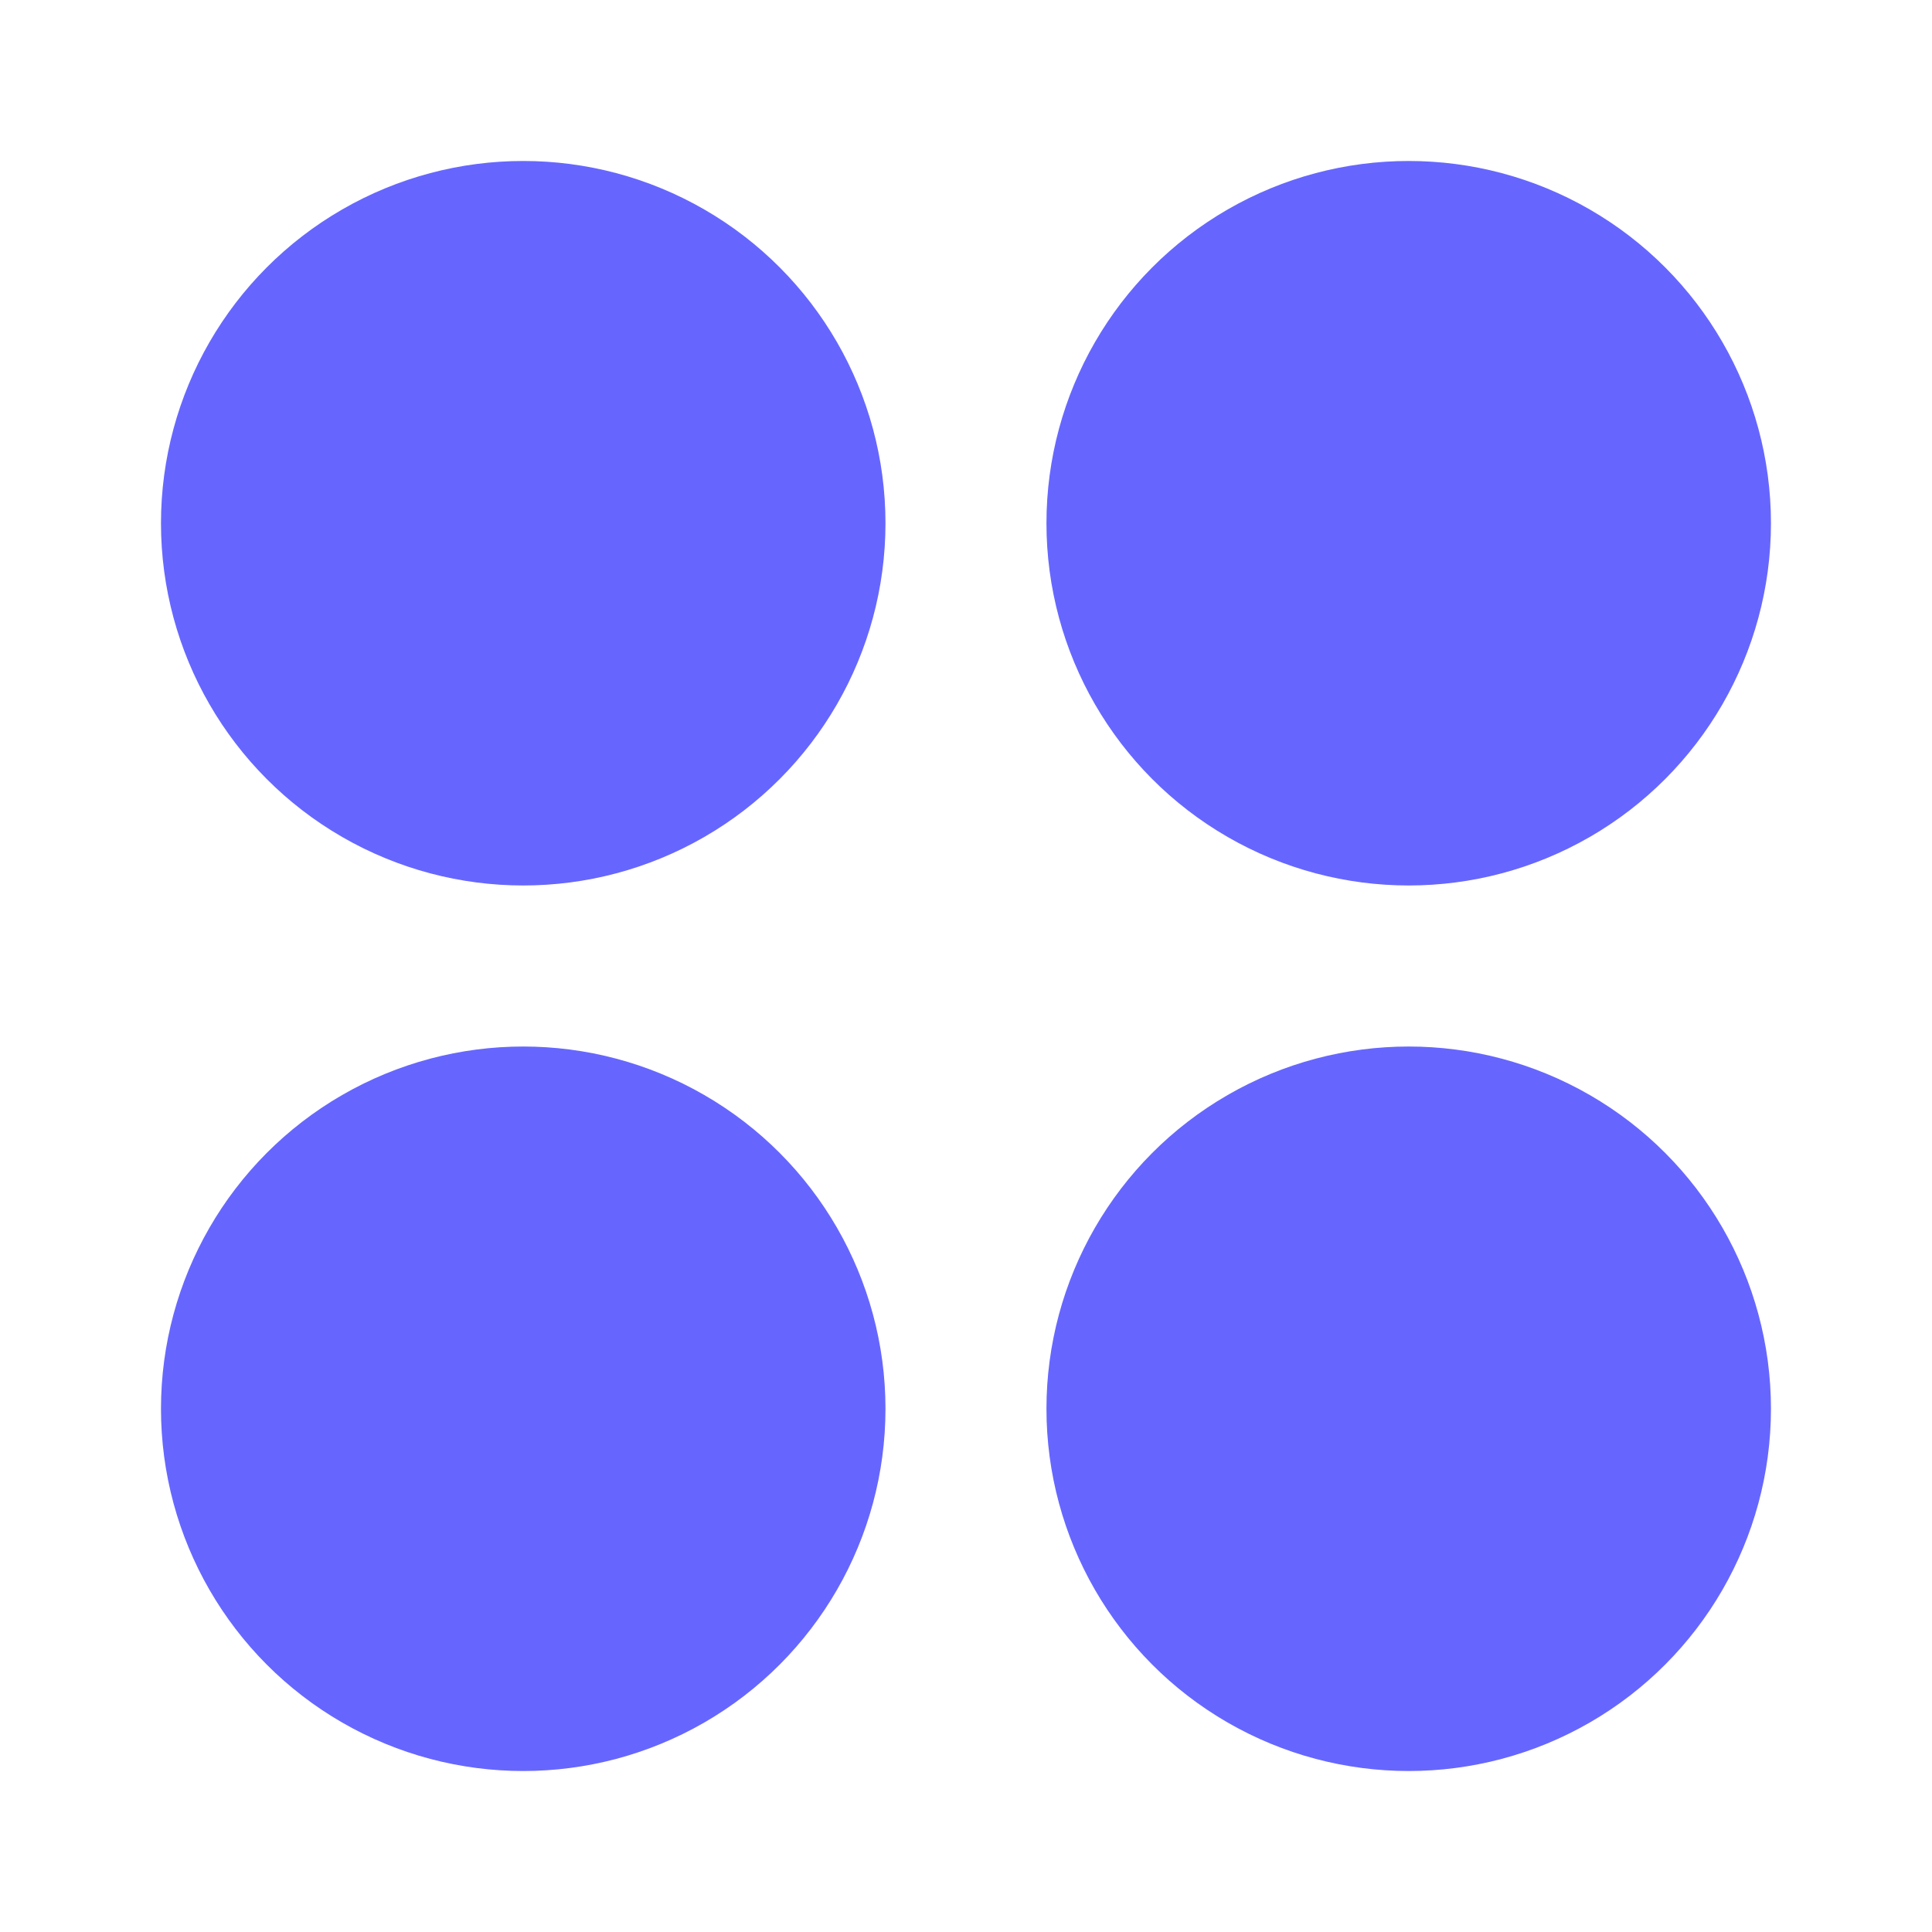
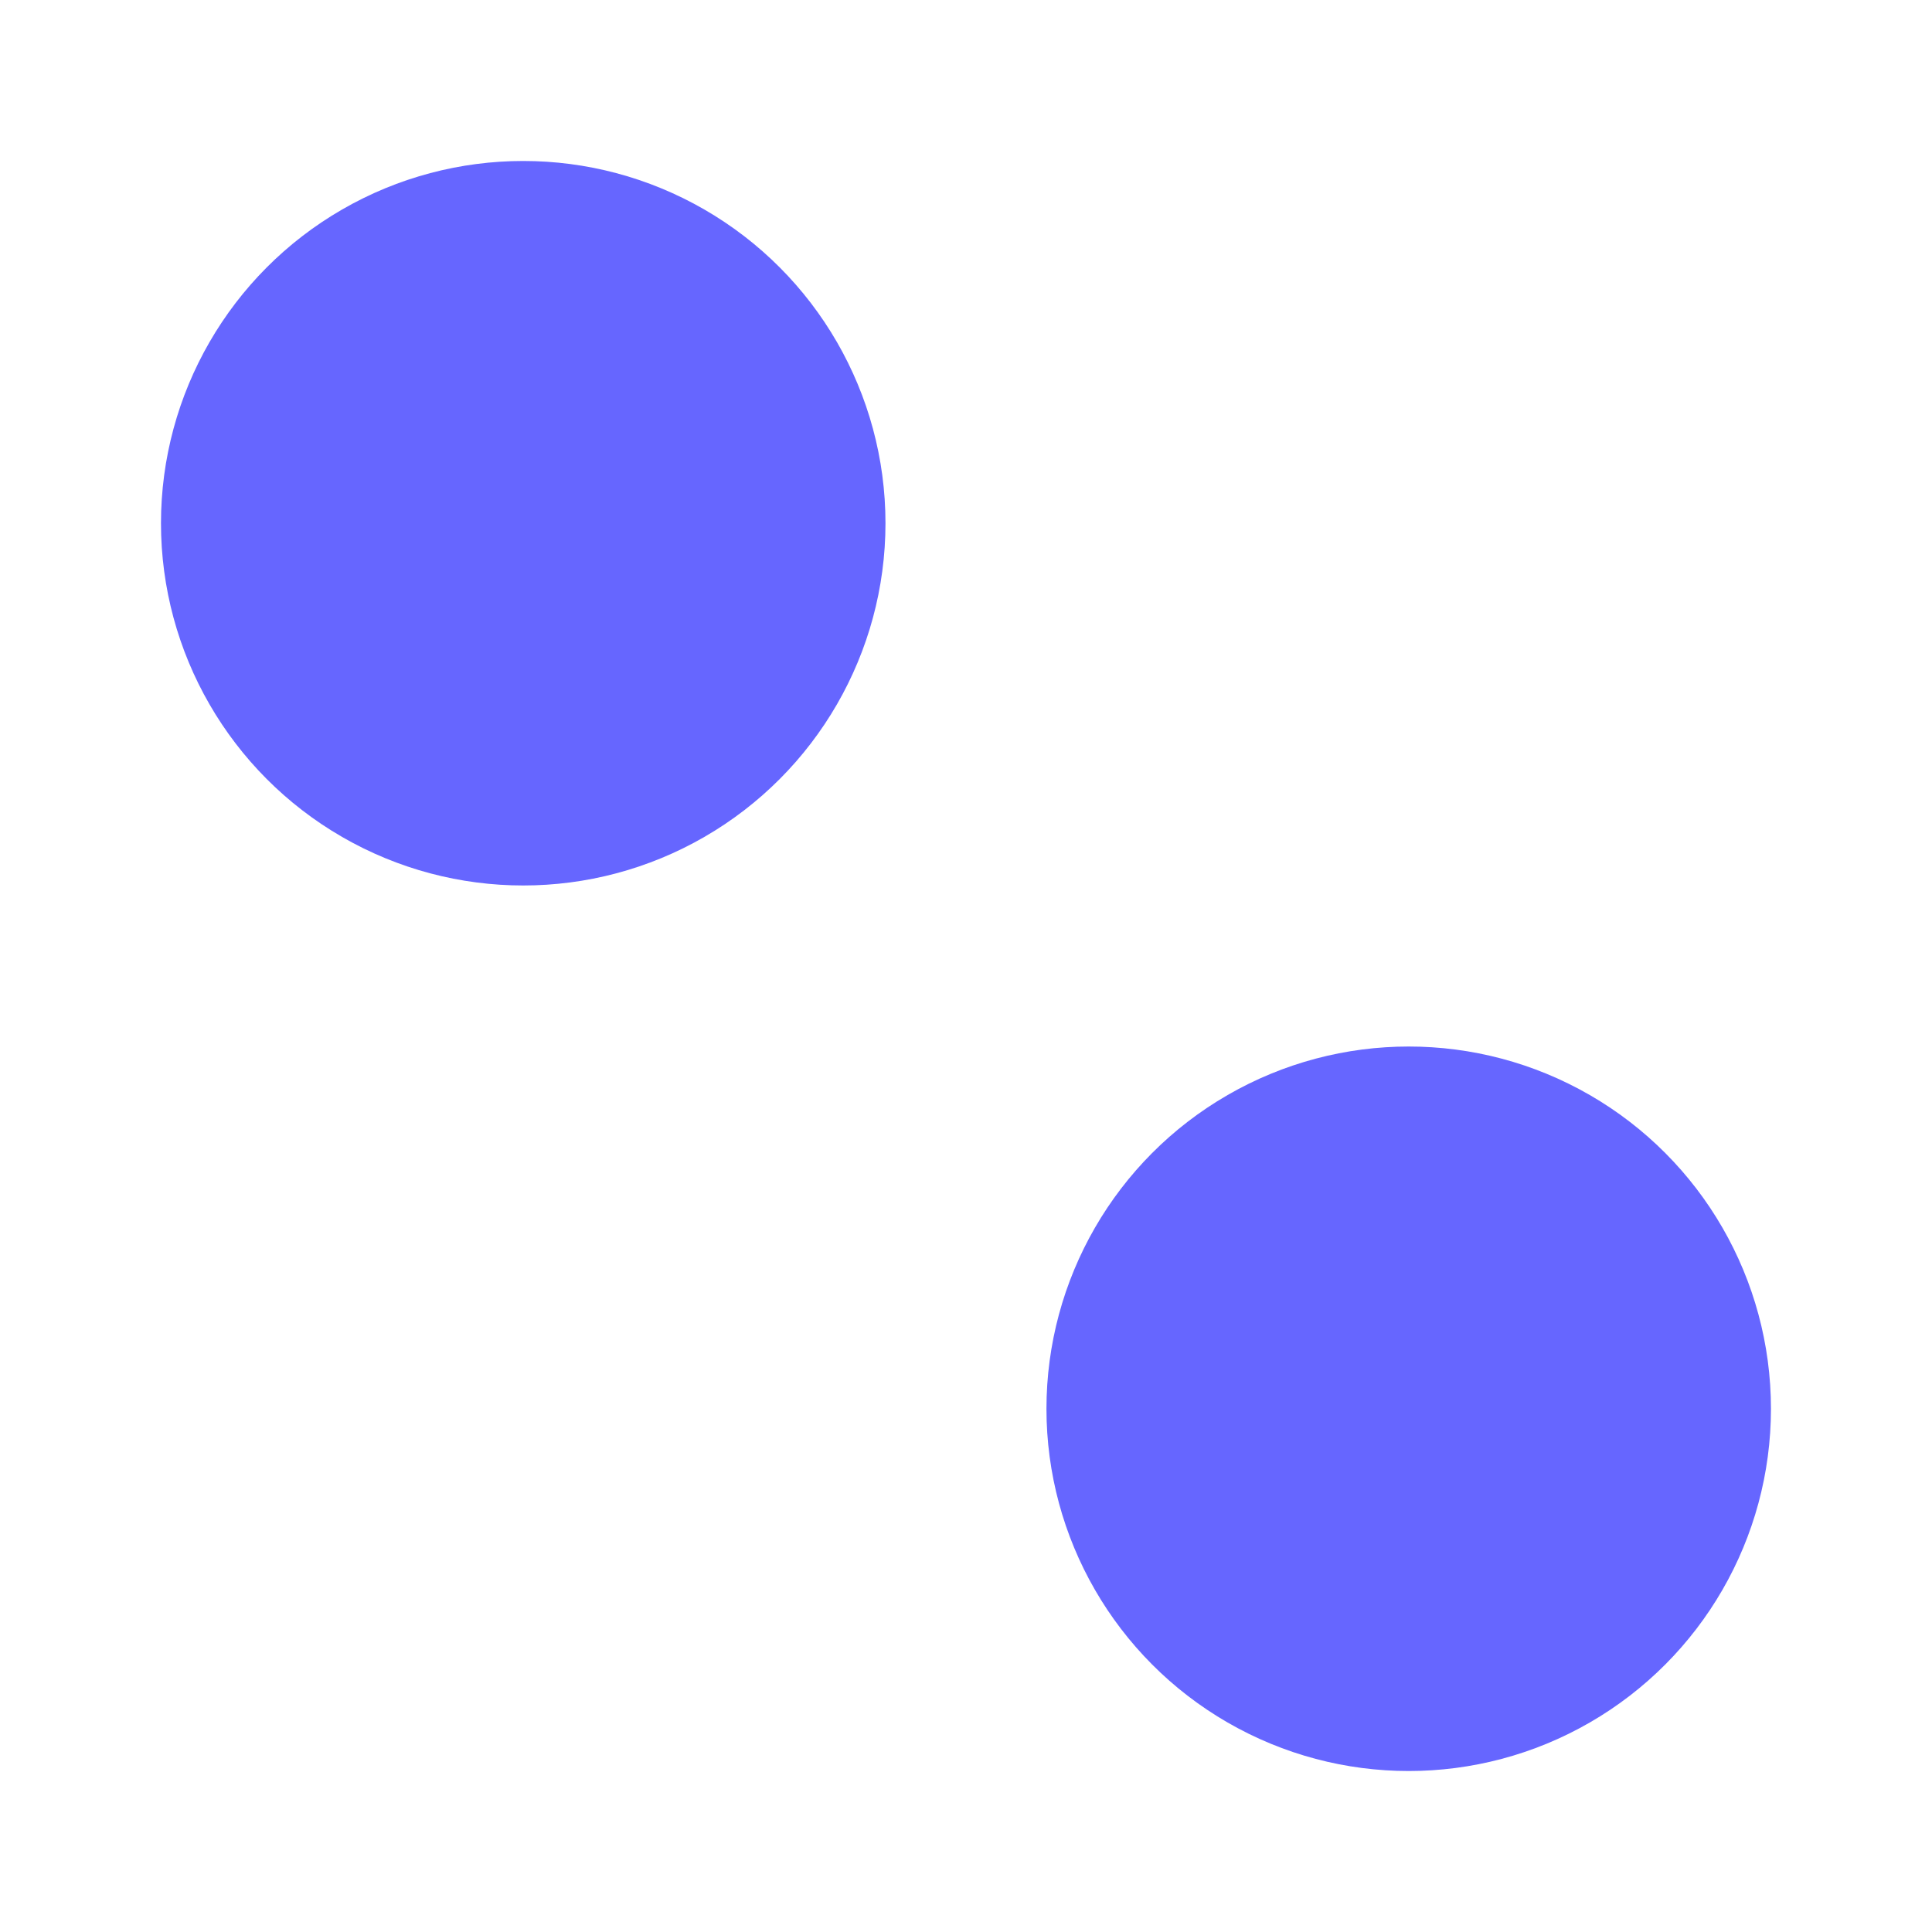
<svg xmlns="http://www.w3.org/2000/svg" width="28" height="28" viewBox="0 0 28 28" fill="none">
  <circle cx="7.583" cy="7.583" r="5.25" fill="#6666FF" />
-   <circle cx="7.583" cy="20.417" r="5.25" fill="#6666FF" />
-   <circle cx="20.416" cy="7.583" r="5.25" fill="#6666FF" />
  <circle cx="20.416" cy="20.417" r="5.25" fill="#6666FF" />
</svg>